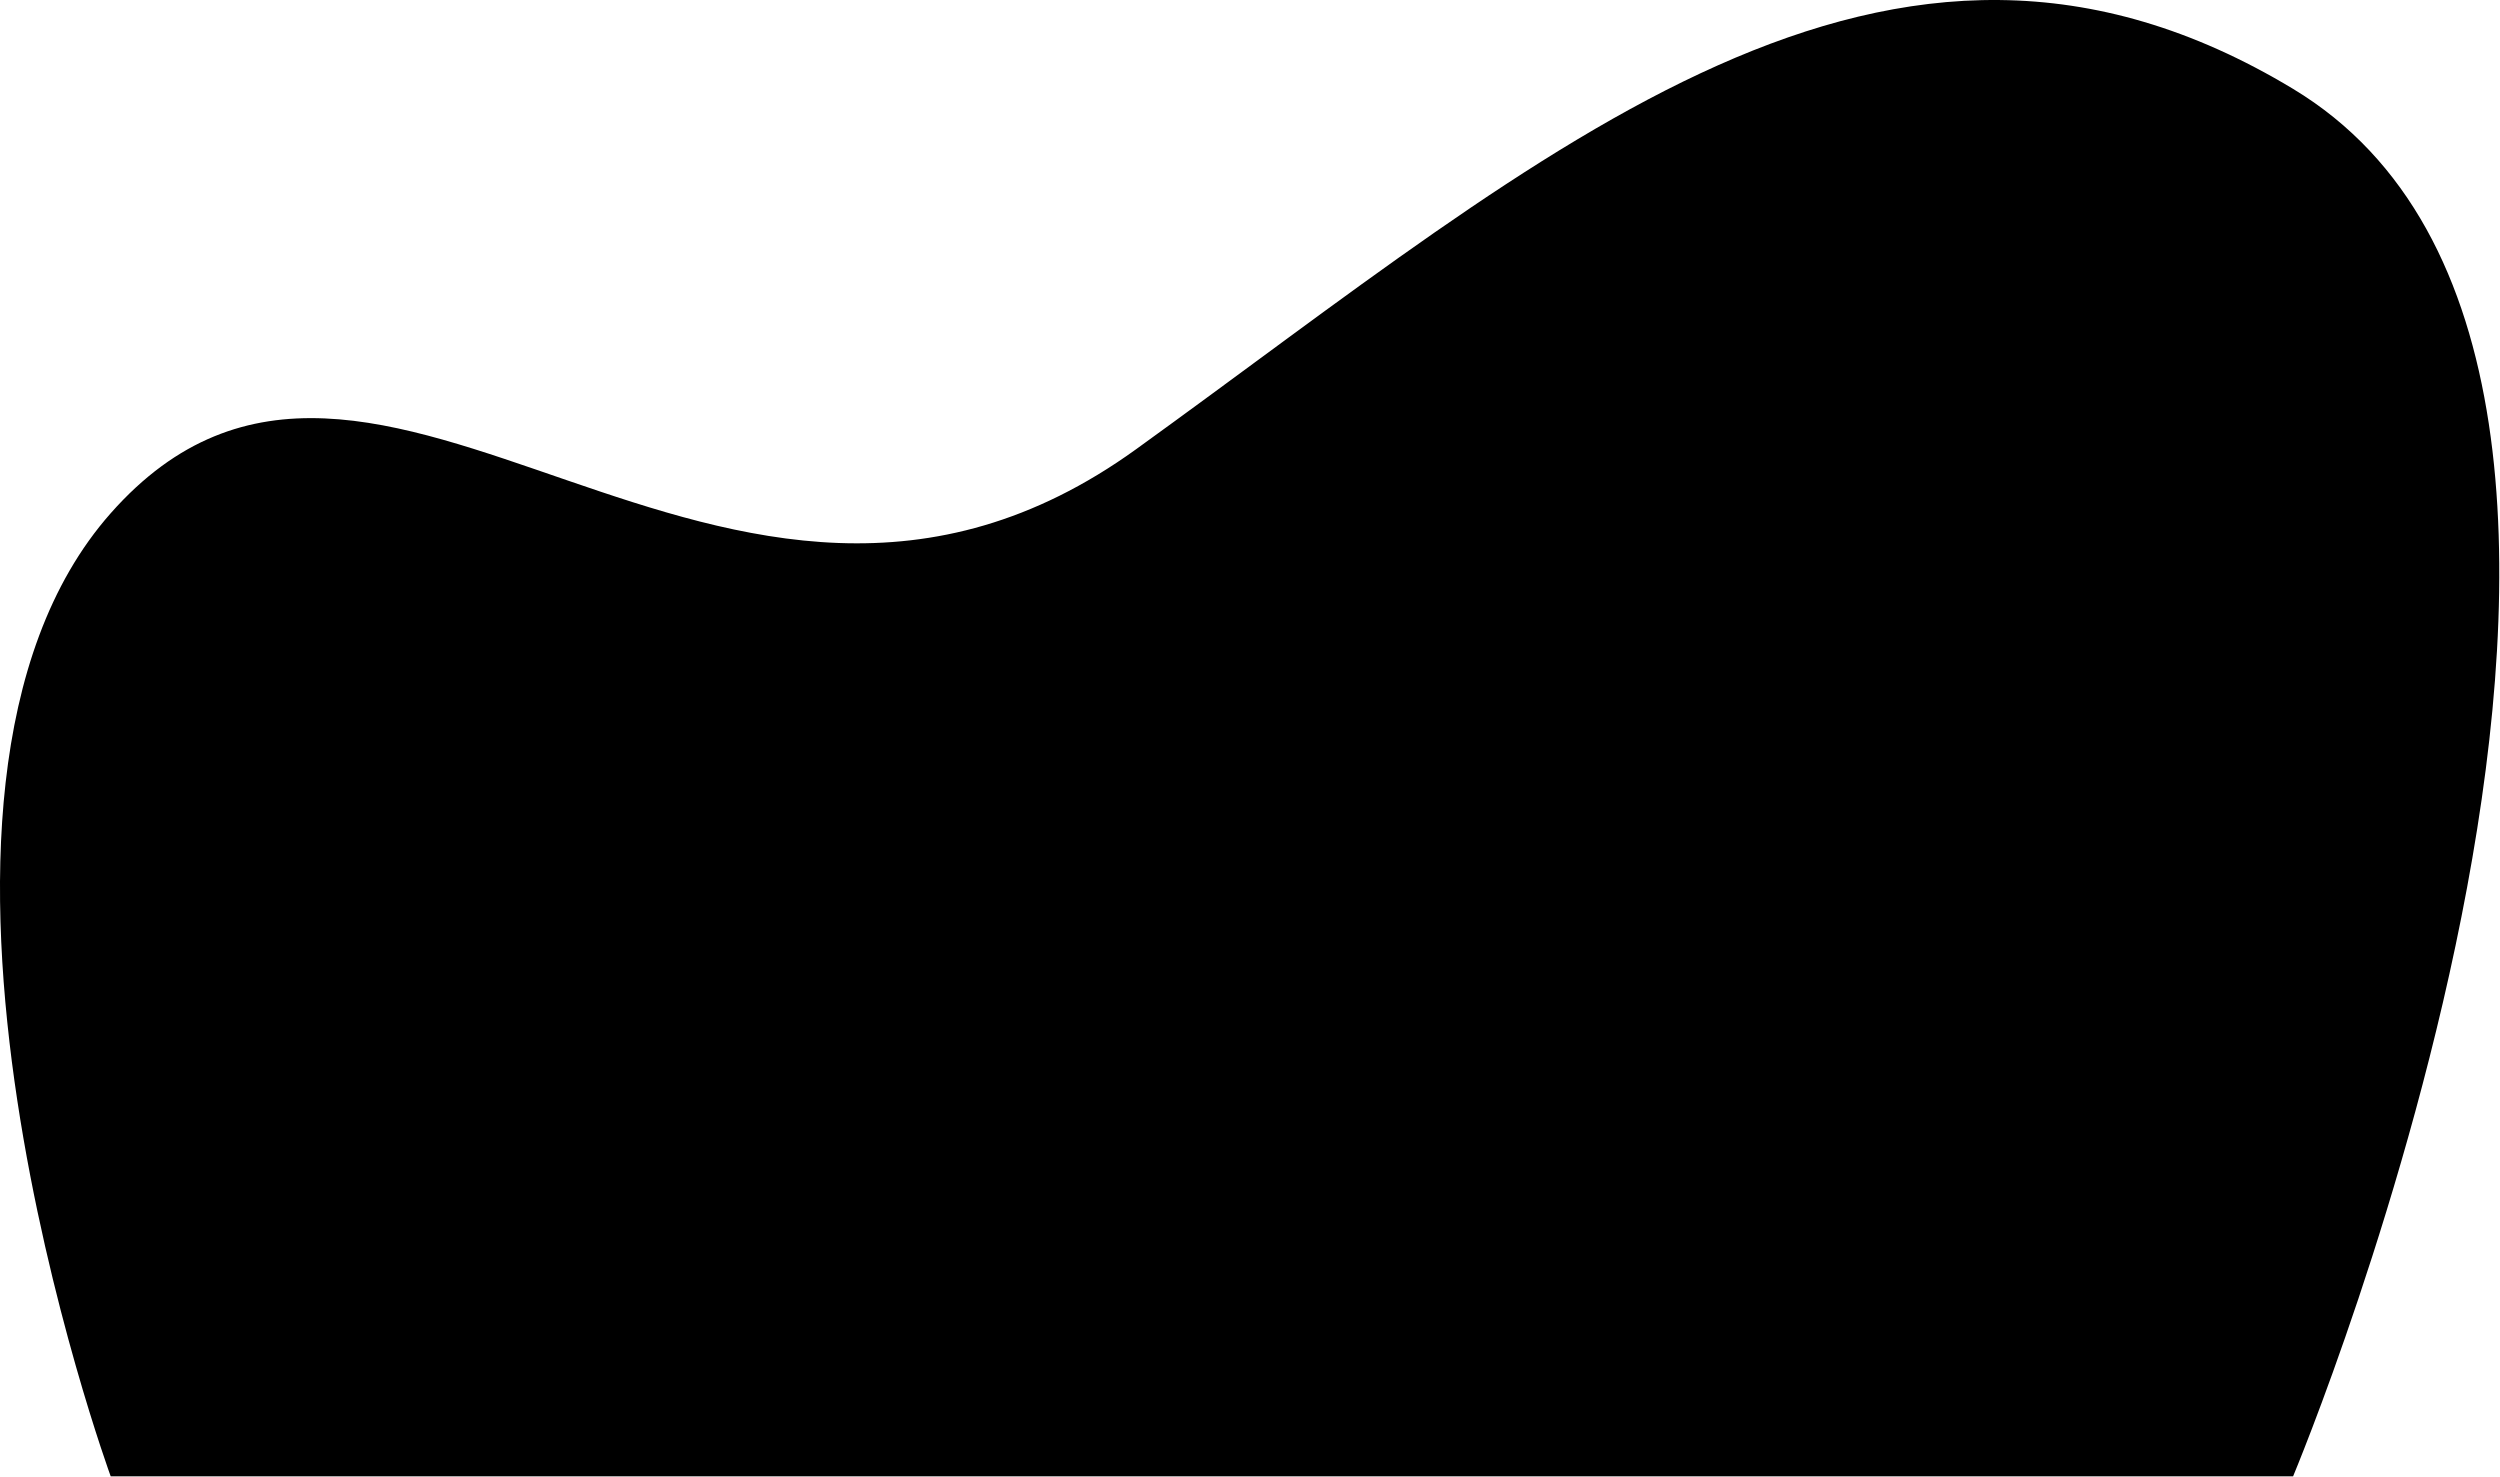
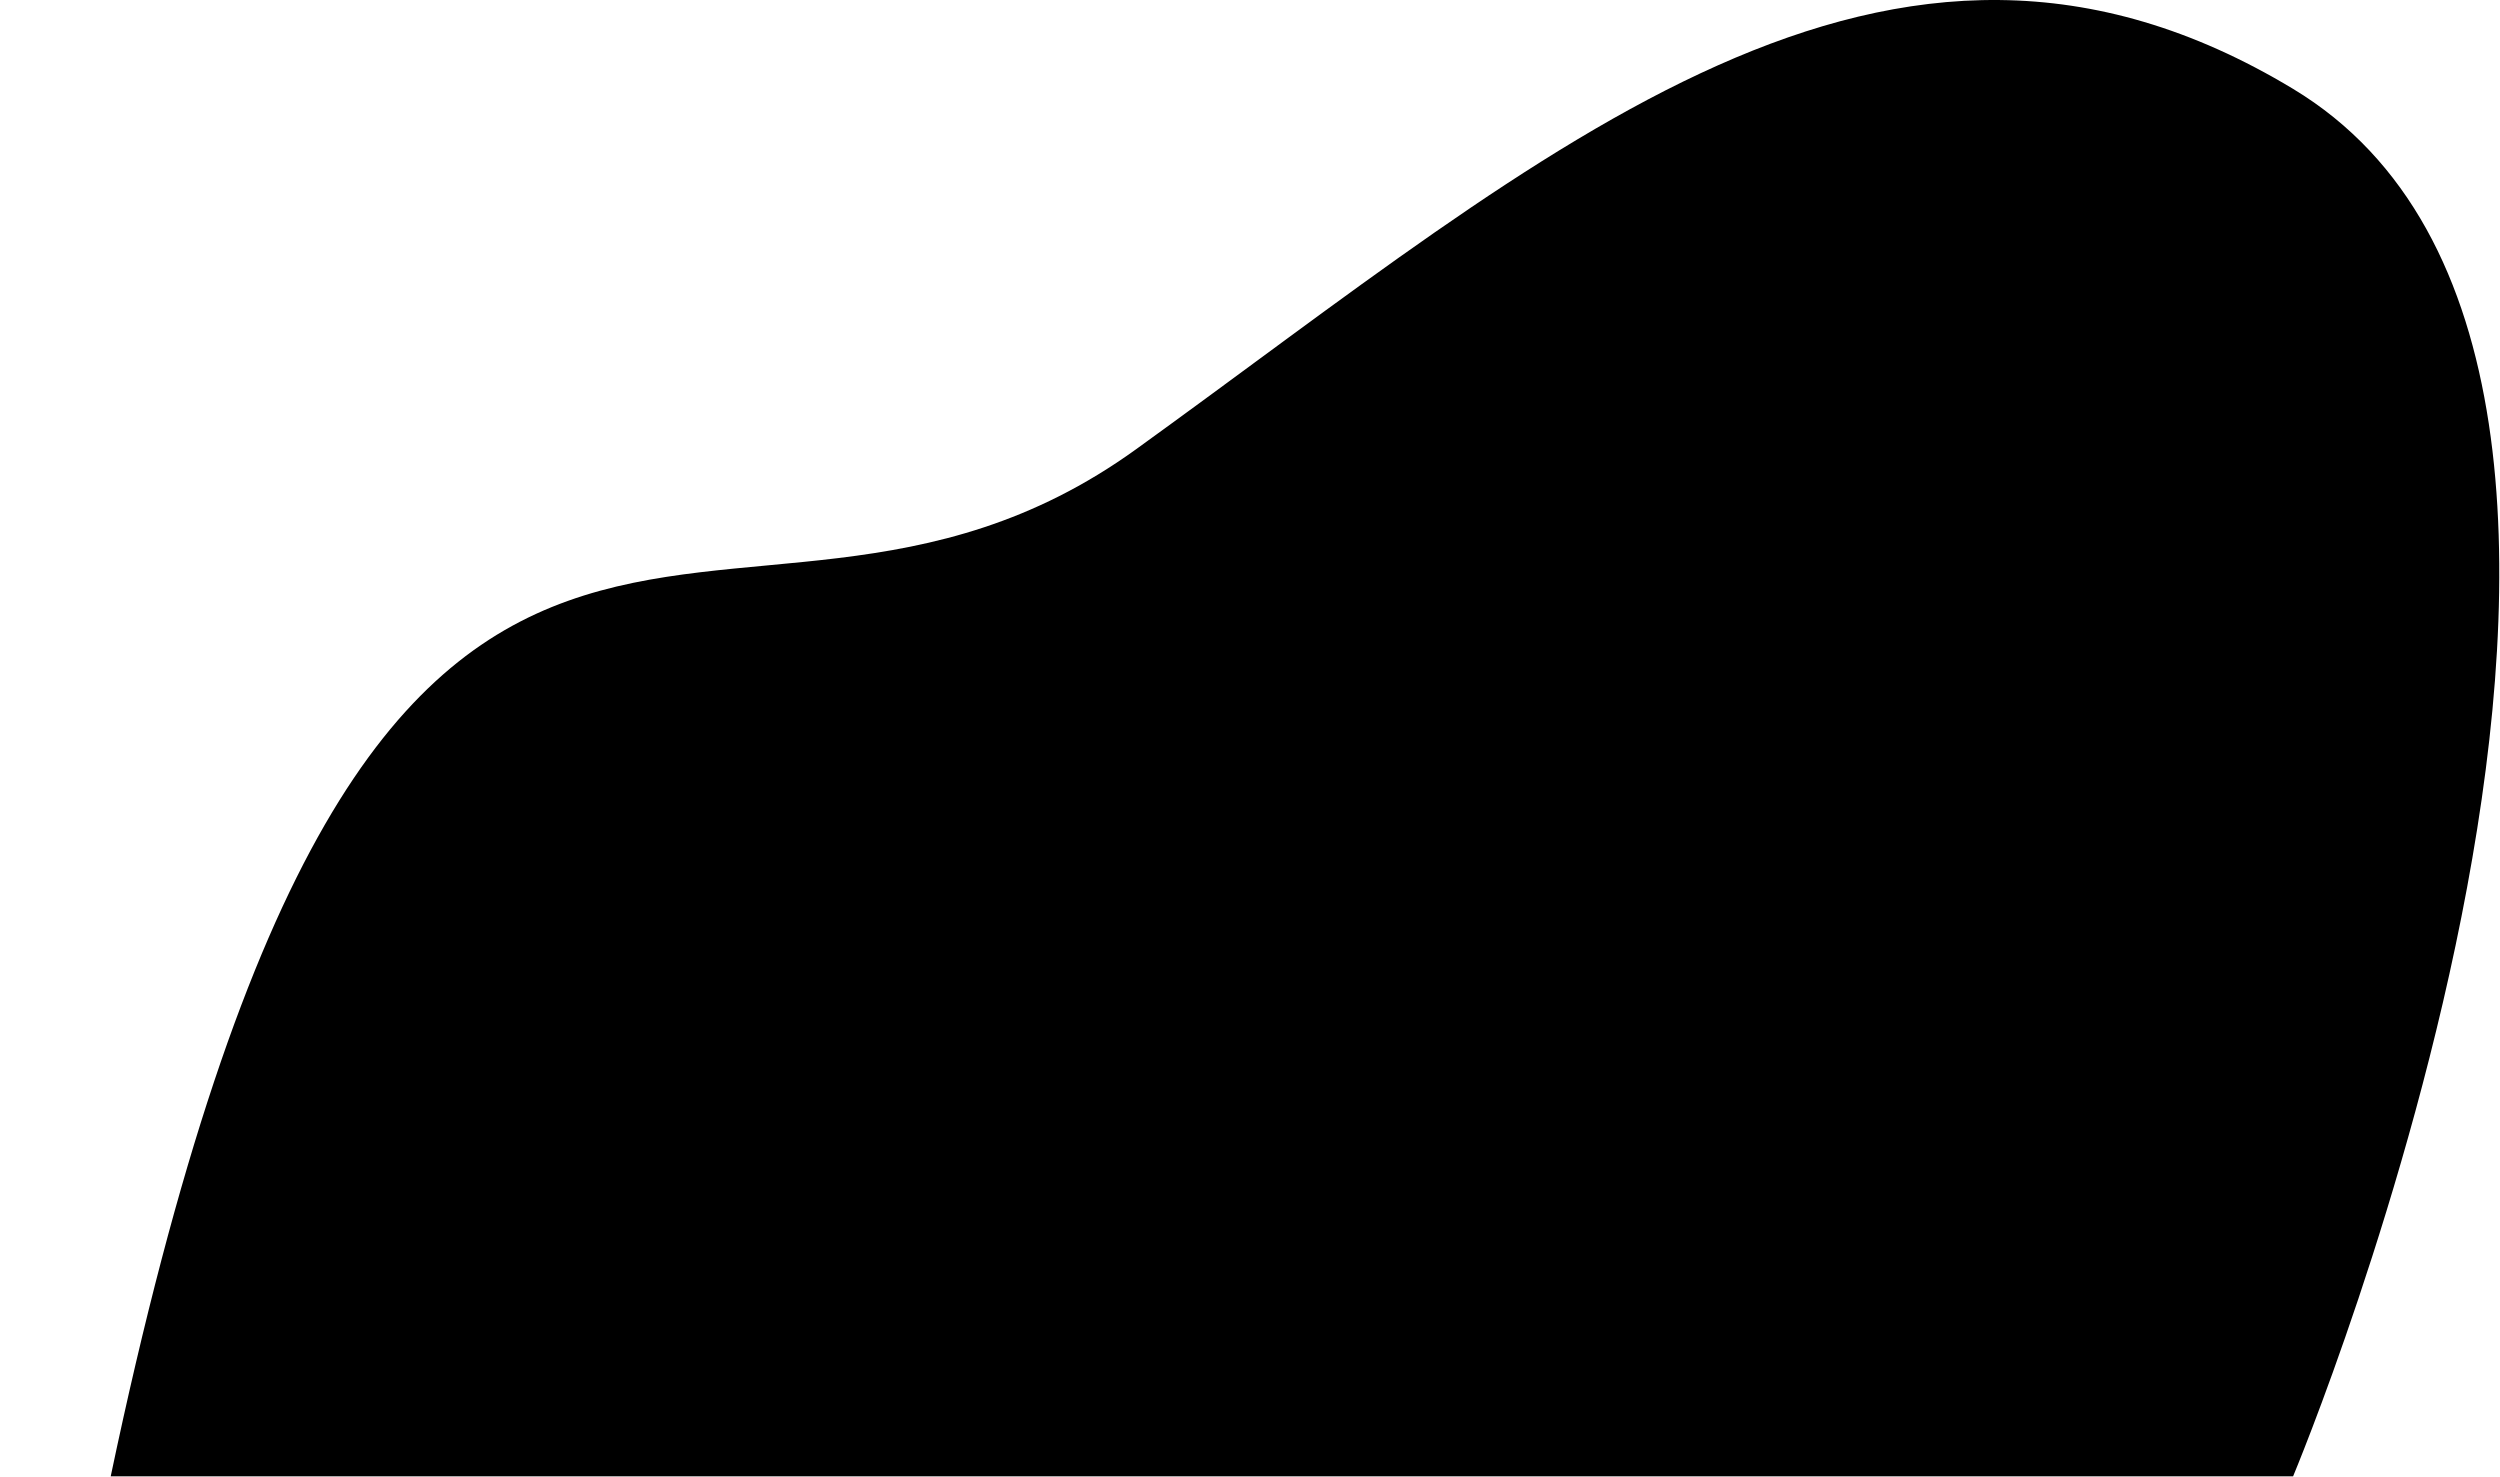
<svg xmlns="http://www.w3.org/2000/svg" width="1464" height="865" viewBox="0 0 1464 865" fill="none">
-   <path d="M64.832 864.549C64.832 864.549 -81.04 465.576 64.832 300.549C220.447 124.499 422.832 438.049 665.332 263.049C907.832 88.049 1105.55 -91.098 1342.83 52.049C1614.52 215.955 1342.83 864.549 1342.83 864.549H64.832Z" fill="#BCD198" style="fill:#BCD198;fill:color(display-p3 0.737 0.82 0.596);fill-opacity:1;" />
+   <path d="M64.832 864.549C220.447 124.499 422.832 438.049 665.332 263.049C907.832 88.049 1105.55 -91.098 1342.83 52.049C1614.52 215.955 1342.83 864.549 1342.83 864.549H64.832Z" fill="#BCD198" style="fill:#BCD198;fill:color(display-p3 0.737 0.82 0.596);fill-opacity:1;" />
</svg>